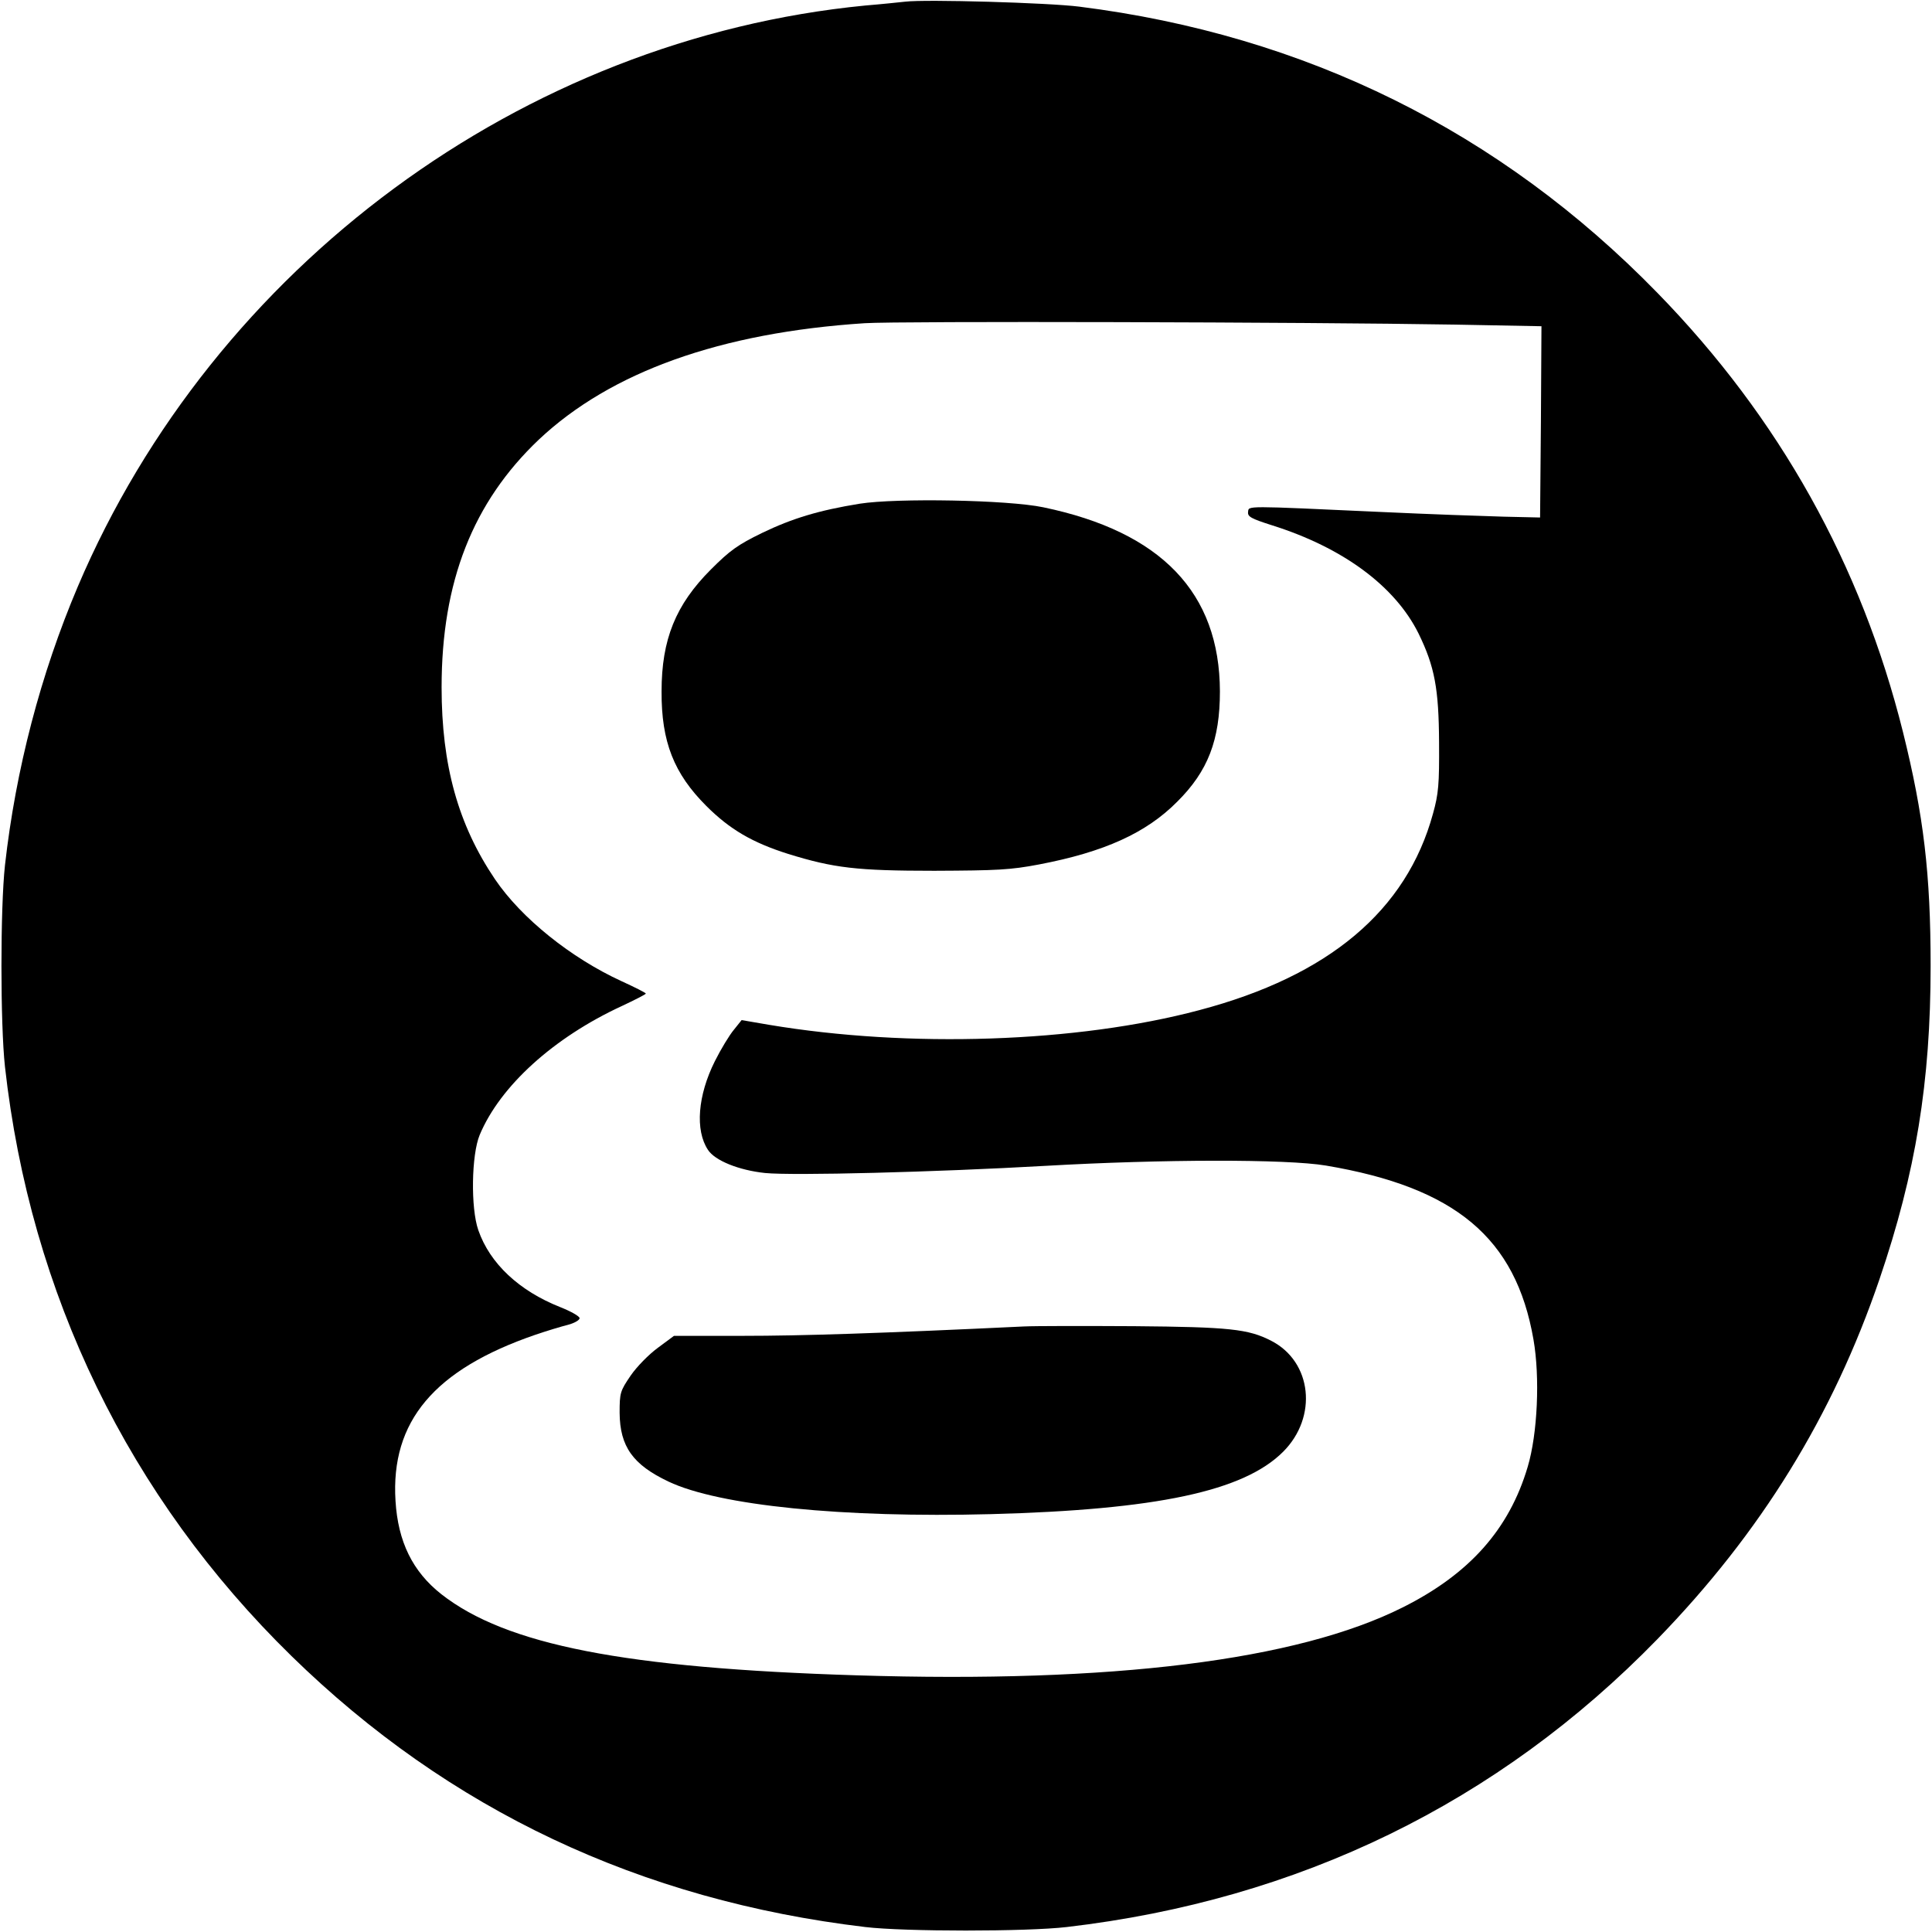
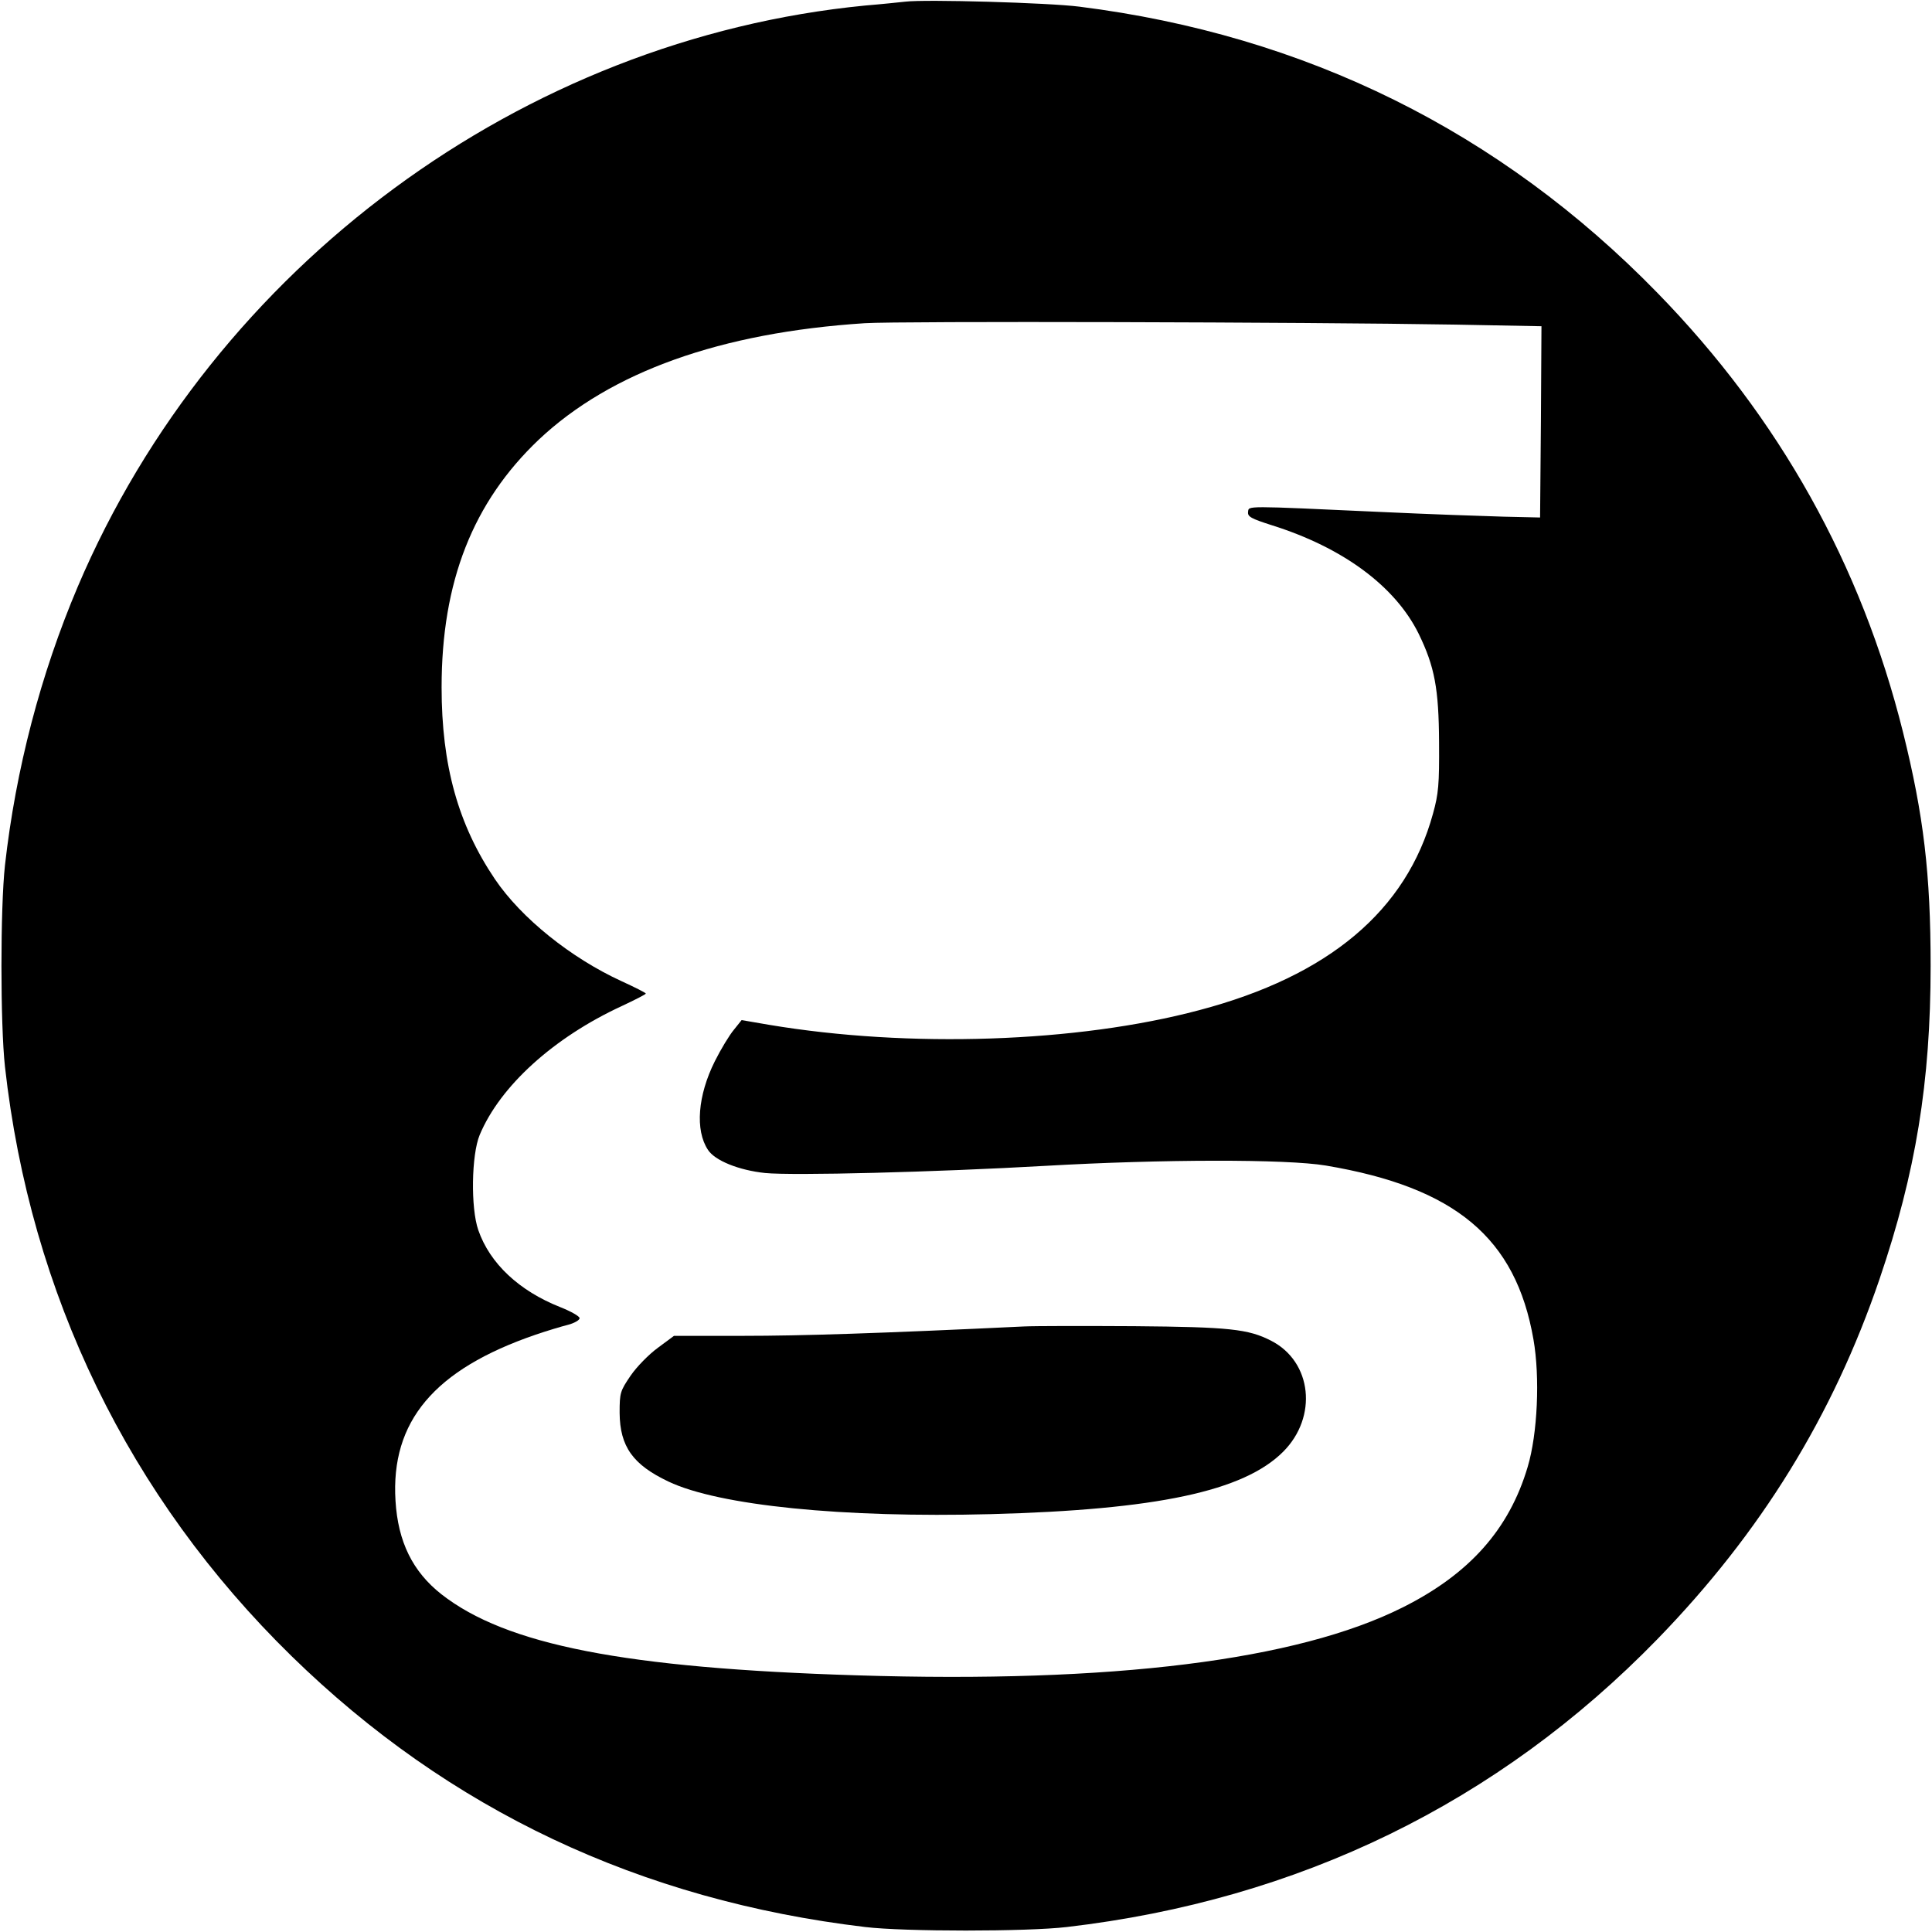
<svg xmlns="http://www.w3.org/2000/svg" version="1.0" width="700pt" height="700pt" viewBox="0 0 700 700" preserveAspectRatio="xMidYMid meet">
  <g transform="translate(0,700) scale(0.1,-0.1)" fill="#000000" stroke="none">
    <path d="M3280 6994 c-19 -2 -84 -9 -145 -14 -1242 -121 -2359 -944 -2853 -2105 -135 -318 -225 -663 -264 -1010 -17 -155 -17 -575 0 -730 92 -824 449 -1559 1038 -2135 571 -558 1264 -885 2079 -982 142 -17 586 -17 730 0 841 98 1563 450 2140 1043 375 386 636 809 805 1305 131 385 185 713 185 1134 0 334 -25 545 -100 847 -151 606 -448 1139 -890 1592 -570 585 -1275 934 -2095 1037 -110 14 -556 27 -630 18z m1985 -1170 l320 -6 -2 -347 -3 -346 -132 3 c-73 2 -272 9 -443 17 -503 23 -480 23 -483 0 -2 -17 11 -24 86 -48 258 -81 447 -221 532 -393 58 -119 73 -199 74 -394 1 -153 -2 -186 -22 -258 -96 -351 -377 -588 -847 -712 -443 -118 -1052 -138 -1559 -53 l-99 17 -28 -35 c-16 -19 -47 -70 -69 -114 -62 -124 -72 -250 -25 -321 25 -39 112 -74 207 -84 101 -10 614 3 1017 26 419 24 872 25 1015 1 469 -79 688 -262 752 -630 24 -137 15 -342 -21 -462 -67 -226 -211 -388 -453 -509 -383 -192 -1052 -275 -1978 -246 -840 26 -1270 110 -1505 294 -104 82 -157 190 -166 338 -18 288 140 476 507 602 41 14 94 30 118 36 23 6 42 17 42 24 0 7 -32 25 -70 40 -149 59 -255 158 -297 279 -28 80 -25 273 5 345 74 177 268 353 515 467 47 22 86 42 87 45 0 3 -40 23 -88 45 -183 84 -363 228 -459 370 -133 197 -193 412 -193 695 0 382 113 670 352 897 261 246 659 388 1181 422 121 8 1608 4 2132 -5z" />
-     <path d="M3115 5175 c-148 -24 -244 -53 -354 -106 -88 -43 -116 -63 -185 -132 -128 -128 -179 -254 -179 -442 -1 -183 45 -298 162 -415 85 -85 167 -133 297 -174 165 -51 248 -61 529 -61 228 1 275 3 380 23 236 45 388 114 500 227 112 111 155 224 155 400 -1 357 -212 578 -640 667 -129 27 -531 34 -665 13z" />
    <path d="M3710 2194 c-524 -25 -807 -34 -1016 -34 l-252 0 -58 -43 c-33 -24 -77 -69 -99 -101 -38 -56 -40 -62 -40 -135 1 -122 48 -188 177 -249 183 -87 632 -132 1168 -118 601 16 916 83 1059 226 126 126 105 326 -43 402 -83 43 -153 50 -496 53 -179 1 -359 1 -400 -1z" />
  </g>
</svg>